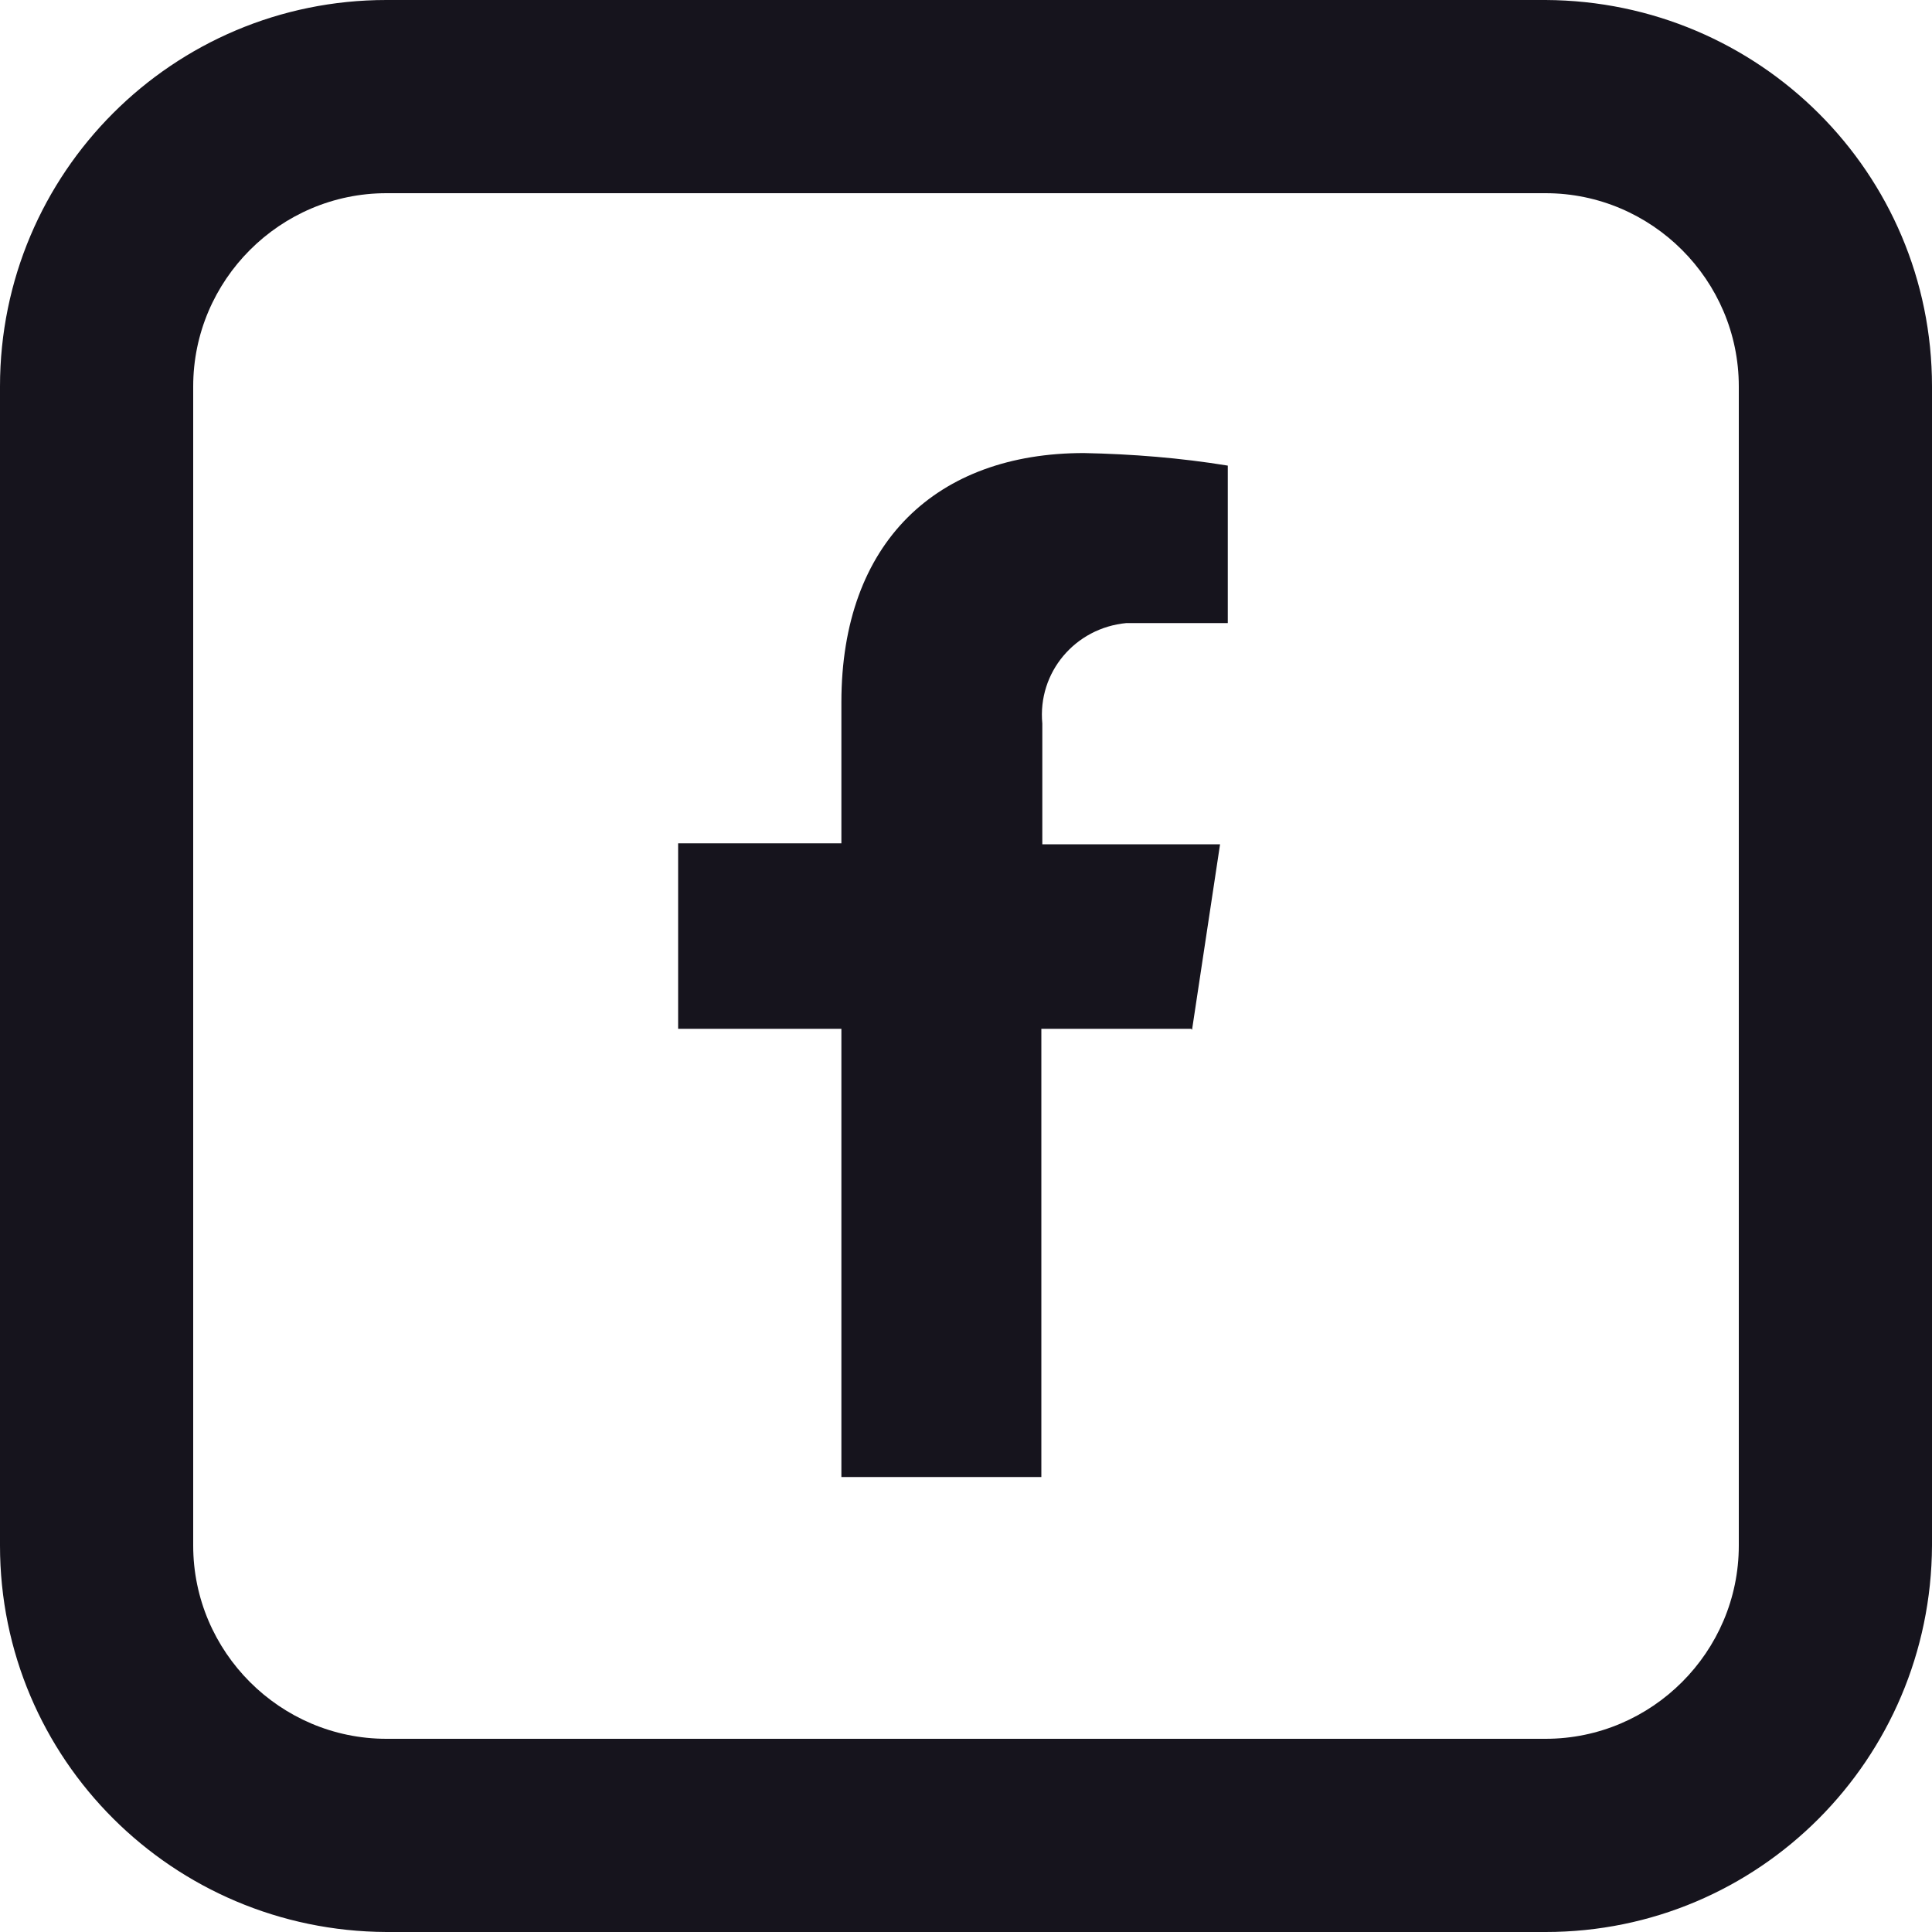
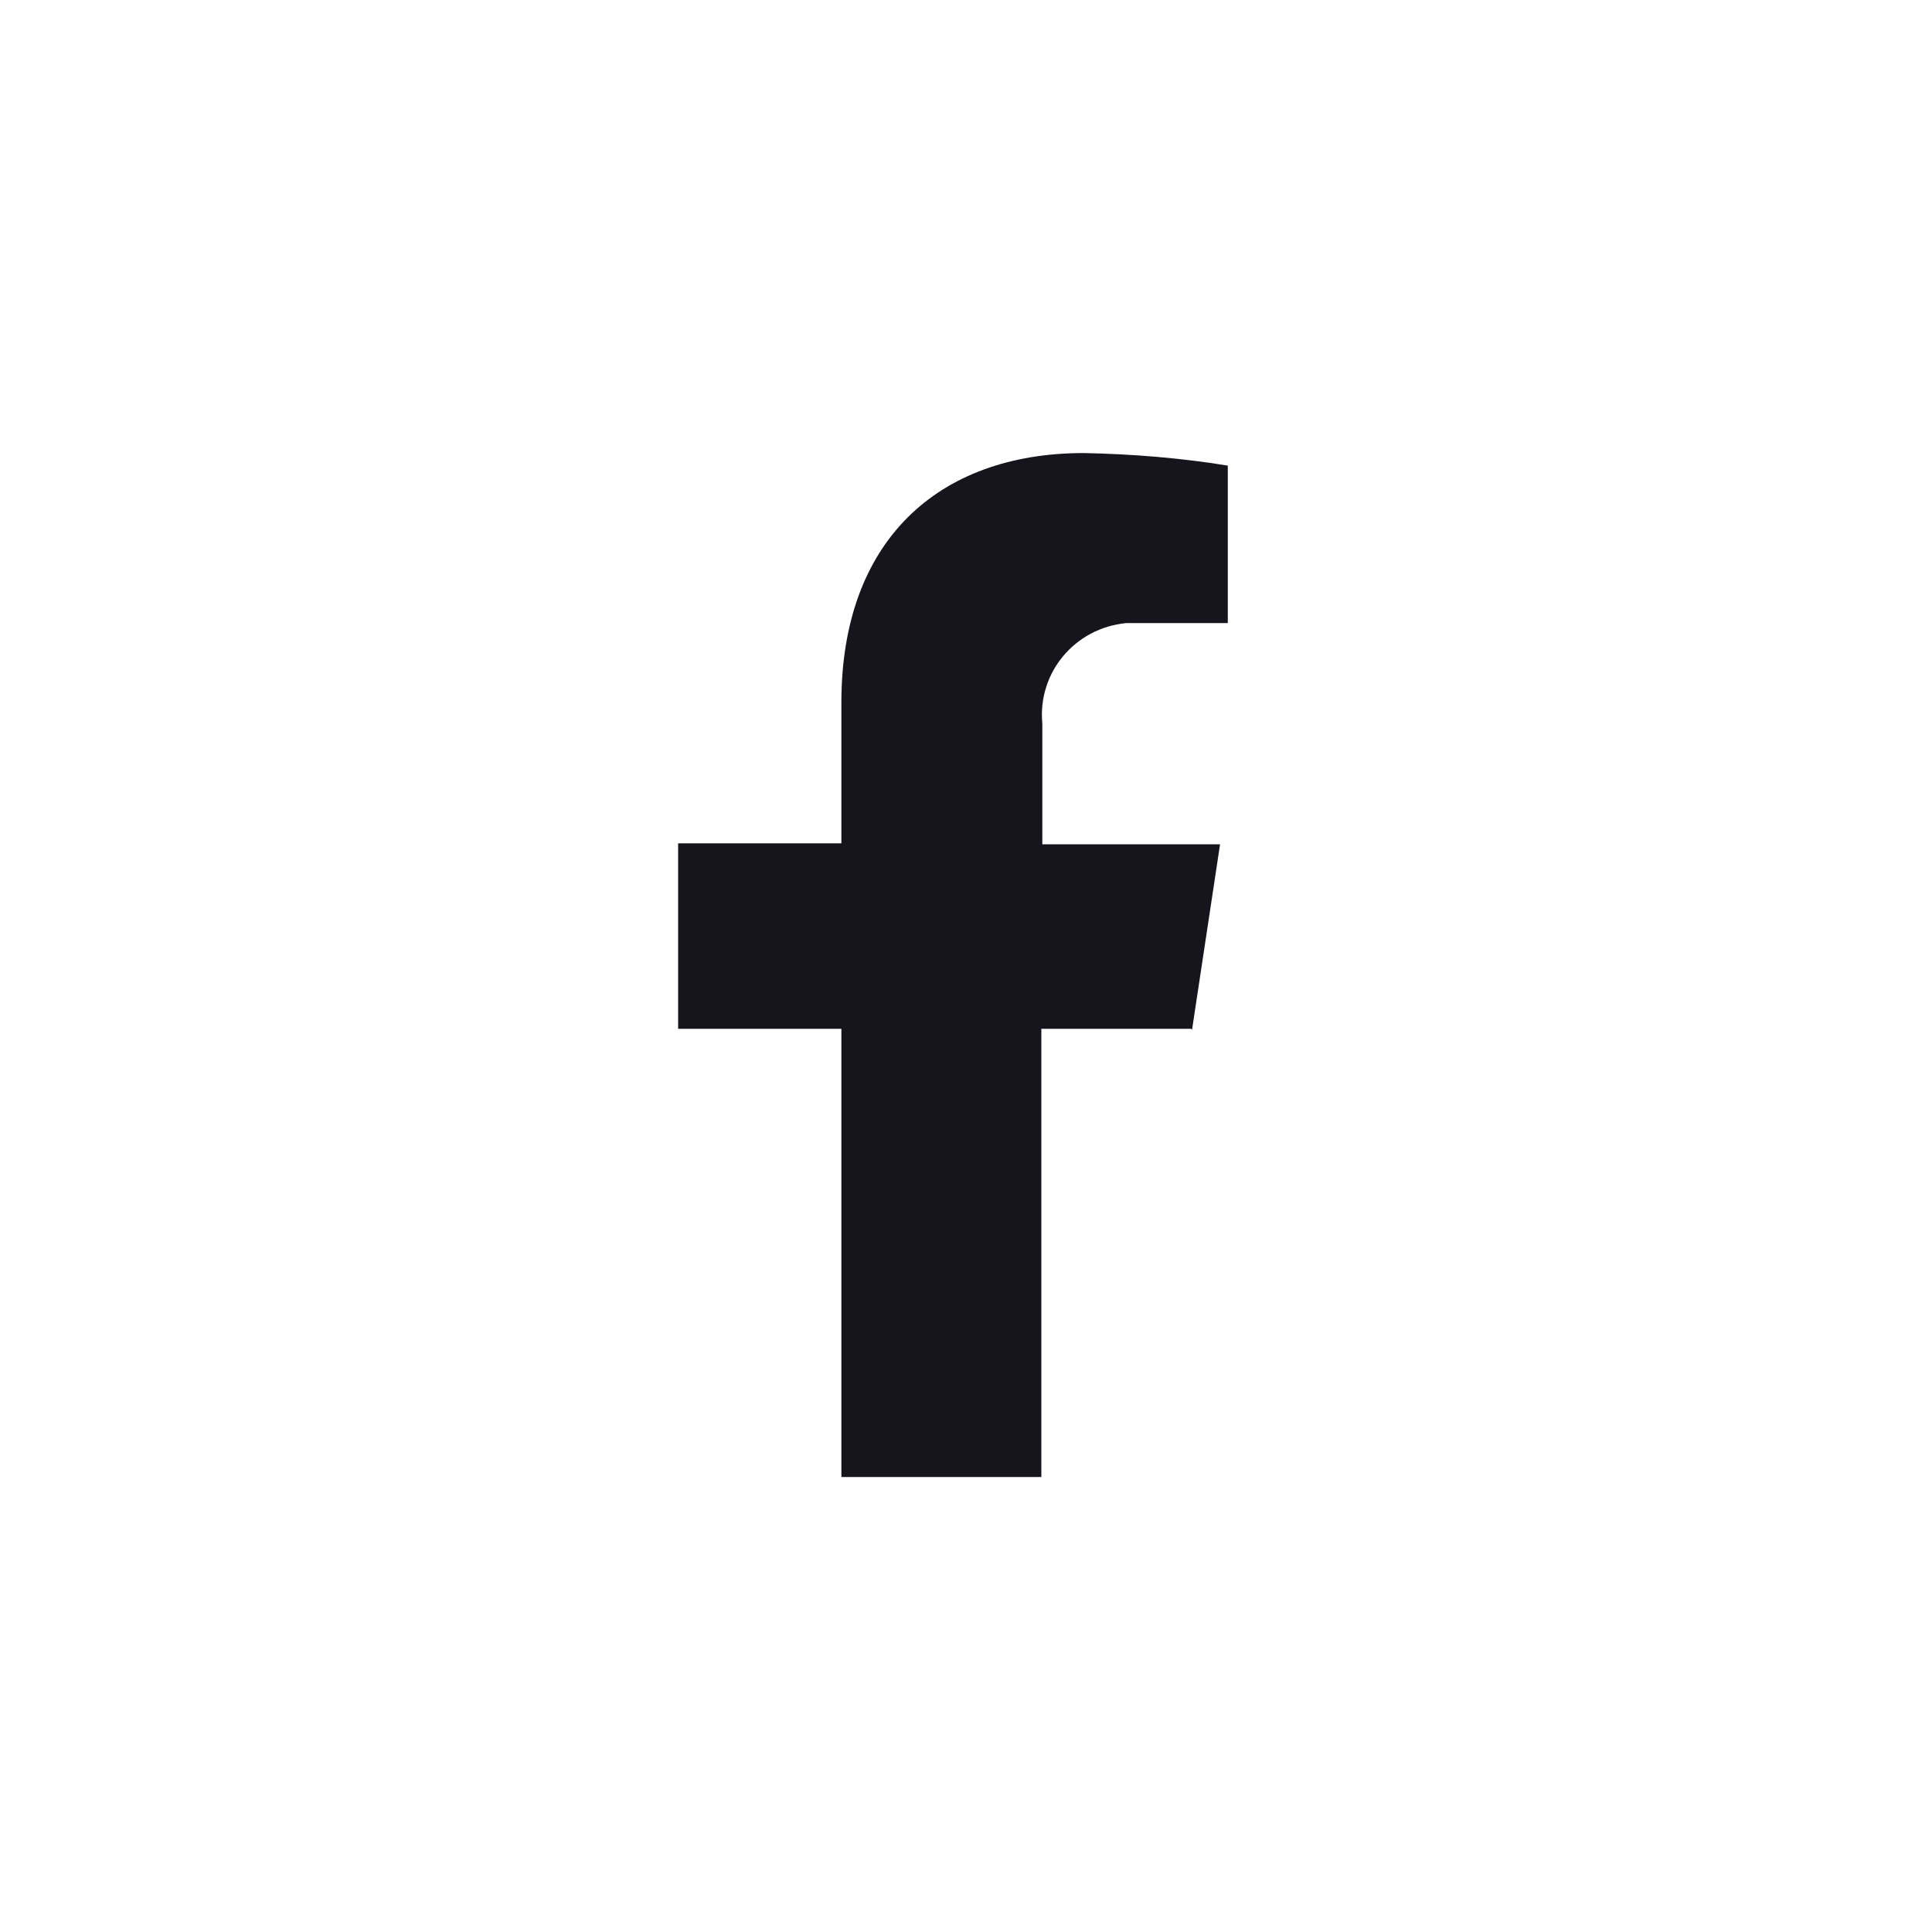
<svg xmlns="http://www.w3.org/2000/svg" id="a" data-name="Ebene 1" viewBox="0 0 20 20">
  <defs>
    <style>
      .c {
        fill: #16141d;
      }
    </style>
  </defs>
  <path id="b" data-name="Icon awesome-facebook-f" class="c" d="M12.34,10.66l.29-1.92h-1.84v-1.25c-.05-.53.34-.99.87-1.04.07,0,.14,0,.21,0h.84v-1.63c-.49-.08-.99-.12-1.49-.13-1.52,0-2.51.92-2.51,2.58v1.46h-1.69v1.92h1.69v4.64h2.07v-4.64h1.55Z" />
-   <path class="c" d="M16,0H4C1.79,0,0,1.79,0,4v12c0,2.21,1.79,3.99,4,4h12c2.21,0,3.99-1.79,4-4V4c0-2.21-1.79-3.99-4-4ZM18,16c0,1.1-.9,2-2,2H4c-1.1,0-2-.9-2-2V4c0-1.1.9-2,2-2h12c1.1,0,2,.9,2,2v12Z" />
</svg>